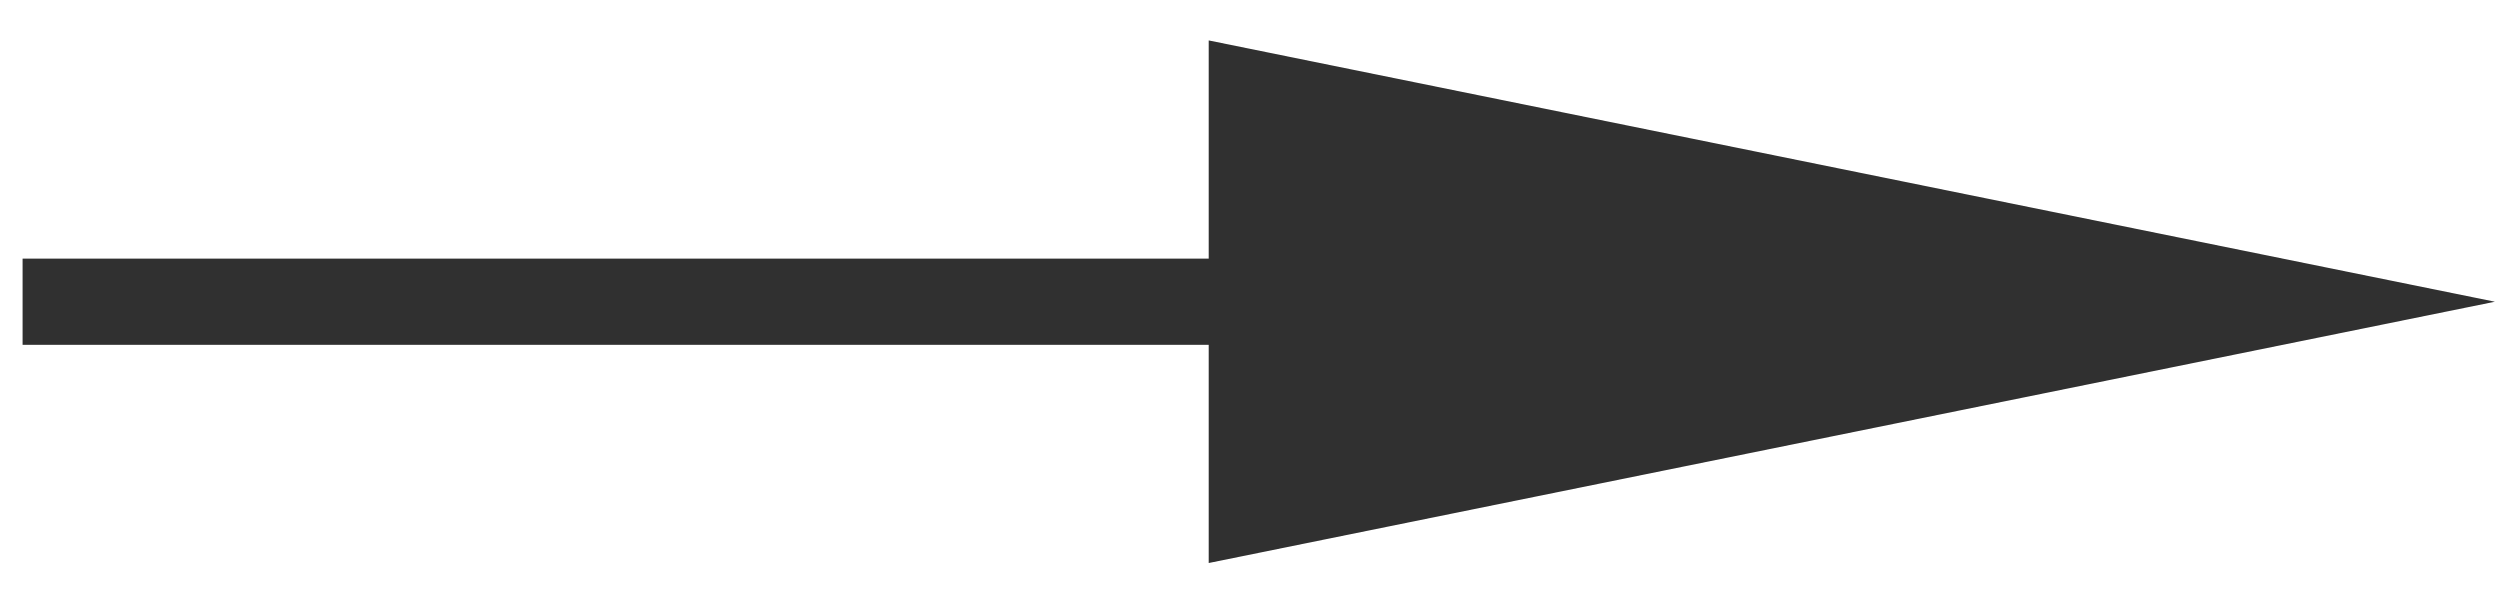
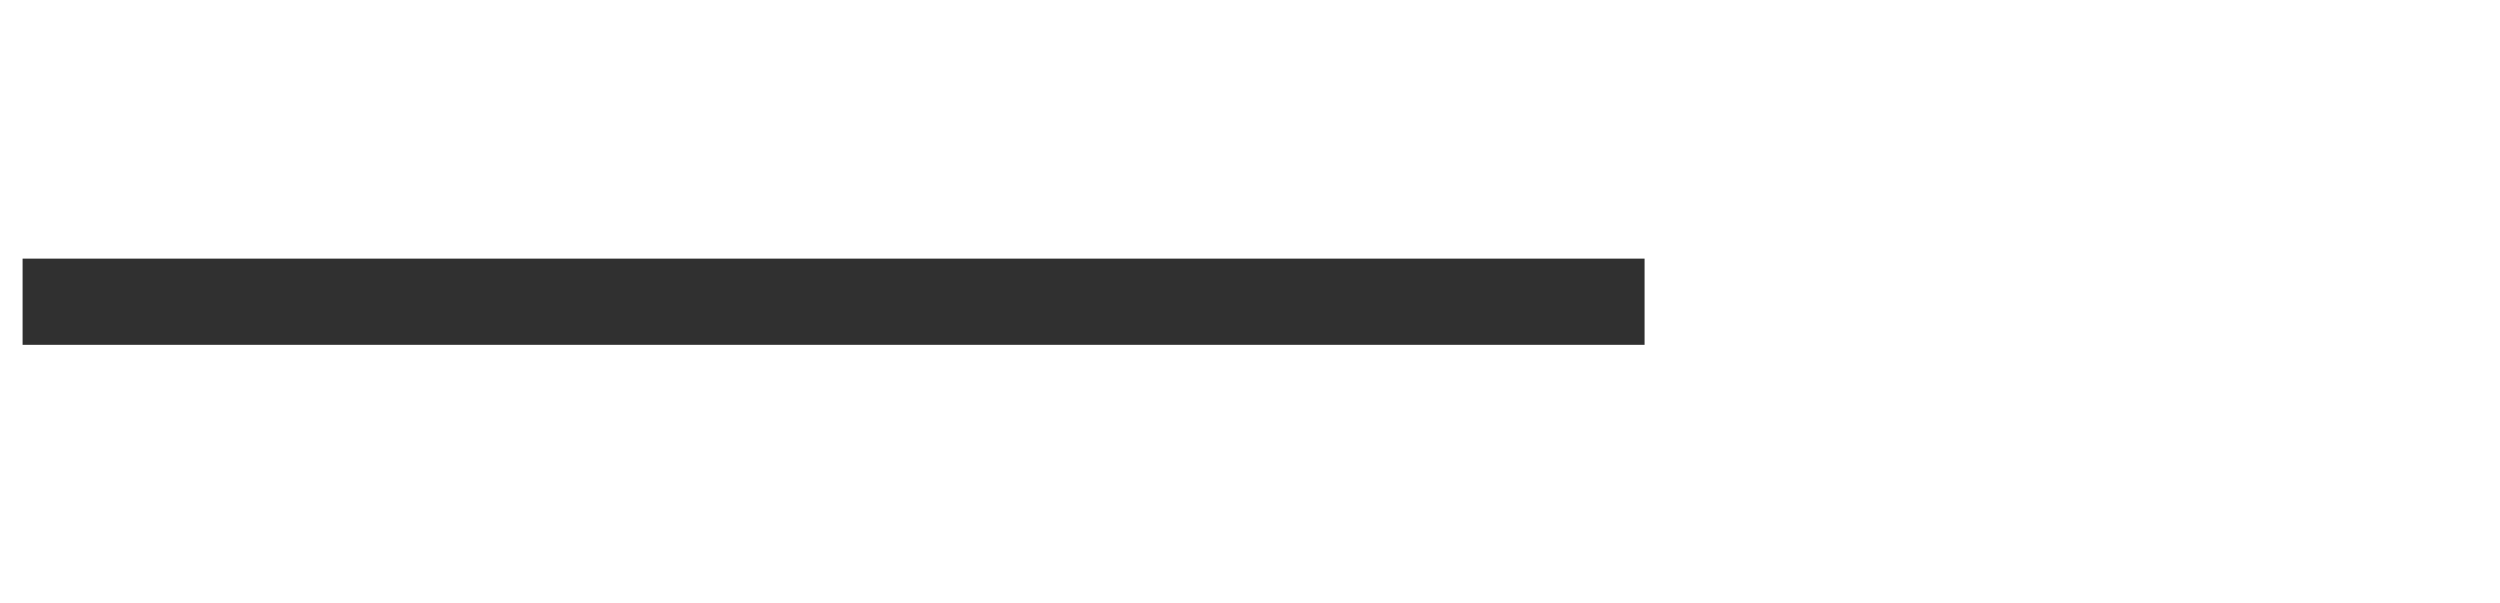
<svg xmlns="http://www.w3.org/2000/svg" width="29" height="7" viewBox="0 0 29 7" fill="none">
  <line x1="0.262" y1="3.5" x2="19.077" y2="3.5" stroke="#303030" />
-   <path d="M28.941 3.5L14.021 6.531V0.469L28.941 3.5Z" fill="#303030" />
</svg>